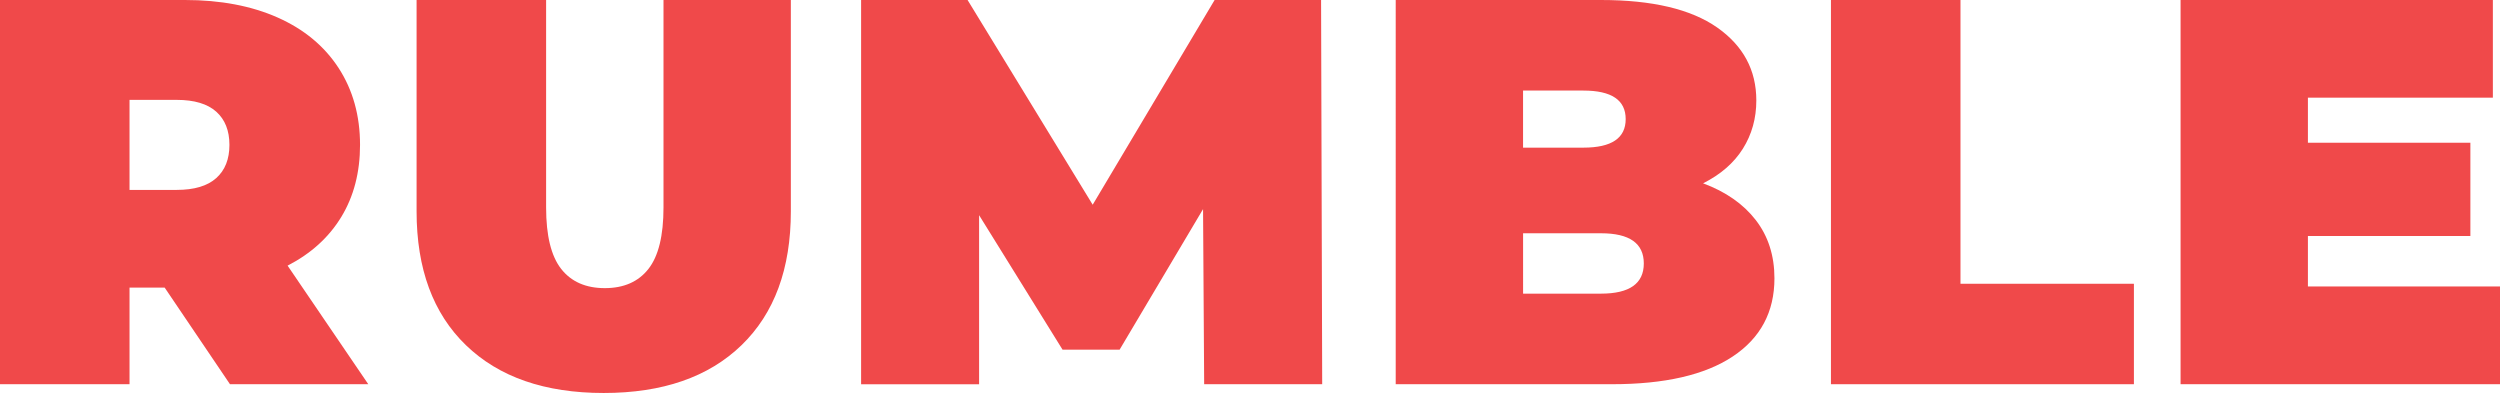
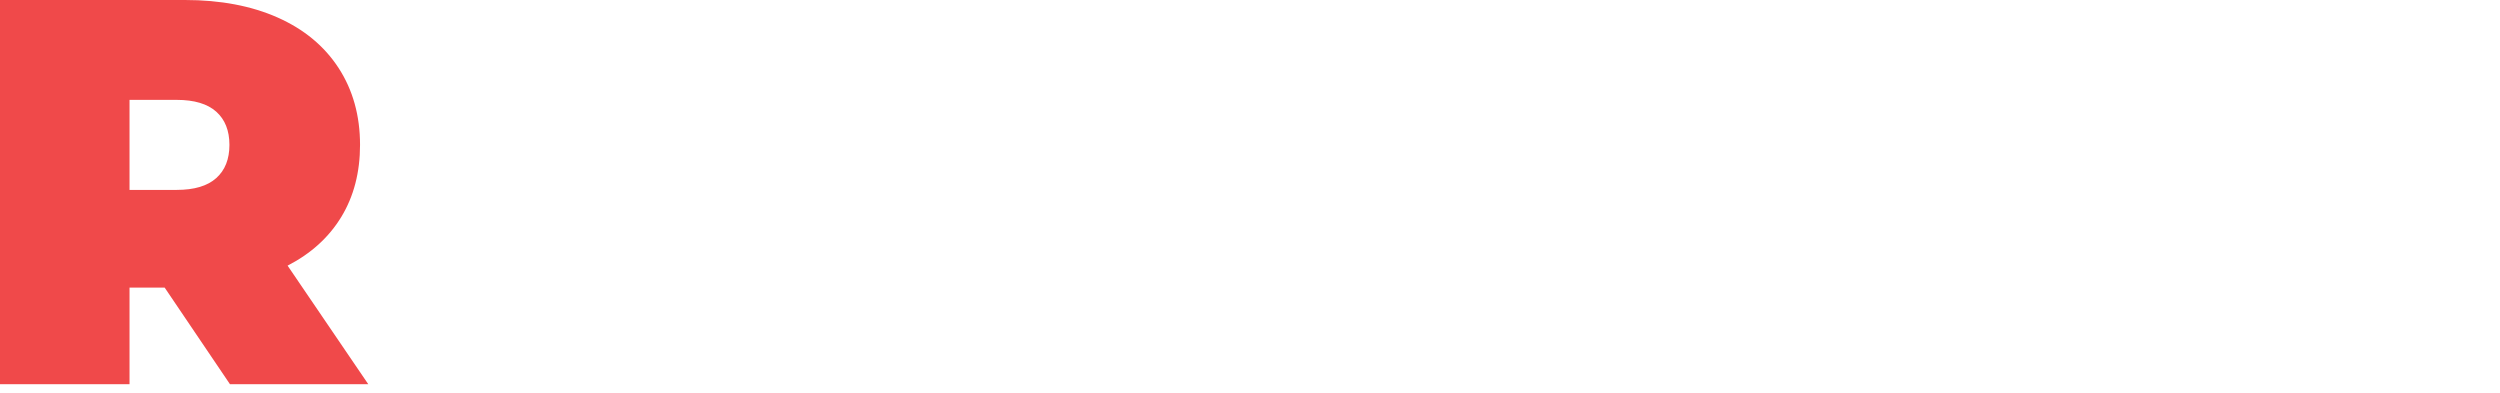
<svg xmlns="http://www.w3.org/2000/svg" version="1.1" id="Layer_1" x="0px" y="0px" viewBox="0 0 789.22 124.06" style="enable-background:new 0 0 789.22 124.06;" xml:space="preserve">
  <style type="text/css"> .st0{fill:#F0494A;} </style>
  <g>
    <path class="st0" d="M51.98,90.79H40.89v30.49H0V0h58.39c11.2,0,20.97,1.85,29.28,5.54c8.32,3.7,14.73,9.01,19.23,15.94 s6.76,15.02,6.76,24.26c0,8.66-1.97,16.23-5.89,22.7c-3.93,6.47-9.59,11.61-16.98,15.42l25.47,37.43H72.6L51.98,90.79z M68.27,35.26c-2.77-2.48-6.93-3.73-12.48-3.73h-14.9v28.42h14.9c5.54,0,9.7-1.24,12.48-3.73c2.77-2.48,4.16-5.98,4.16-10.48 S71.04,37.74,68.27,35.26z" />
-     <path class="st0" d="M147.1,108.98c-10.4-10.05-15.59-24.14-15.59-42.28V0h40.89v65.49c0,8.9,1.59,15.36,4.76,19.41 c3.18,4.04,7.77,6.06,13.77,6.06c6,0,10.6-2.02,13.77-6.06c3.18-4.04,4.76-10.51,4.76-19.41V0h40.2v66.71 c0,18.14-5.2,32.23-15.59,42.28c-10.4,10.05-24.89,15.07-43.49,15.07C171.99,124.06,157.5,119.03,147.1,108.98z" />
-     <path class="st0" d="M380.14,121.29l-0.35-55.27l-26.34,44.36h-18.02l-26.34-42.45v53.37h-37.25V0h33.61l39.5,64.63L383.44,0h33.61 l0.35,121.29H380.14z" />
-     <path class="st0" d="M554.28,69.48c3.92,5.08,5.89,11.21,5.89,18.37c0,10.63-4.39,18.86-13.17,24.69 c-8.78,5.83-21.49,8.75-38.12,8.75h-68.27V0h64.8c16.17,0,28.39,2.89,36.65,8.66c8.26,5.78,12.39,13.46,12.39,23.04 c0,5.66-1.42,10.74-4.25,15.25c-2.83,4.5-7.02,8.14-12.56,10.92C544.8,60.53,550.35,64.4,554.28,69.48z M480.81,28.59v18.02h19.06 c8.89,0,13.34-3,13.34-9.01c0-6-4.45-9.01-13.34-9.01H480.81z M518.93,83.17c0-6.35-4.5-9.53-13.51-9.53h-24.6V92.7h24.6 C514.42,92.7,518.93,89.52,518.93,83.17z" />
-     <path class="st0" d="M578.01,0h40.89v89.58h54.75v31.71h-95.64V0z" />
-     <path class="st0" d="M789.22,90.44v30.84H688.38V0h98.59v30.84h-58.39v14.21h51.29V74.5h-51.29v15.94H789.22z" />
  </g>
</svg>